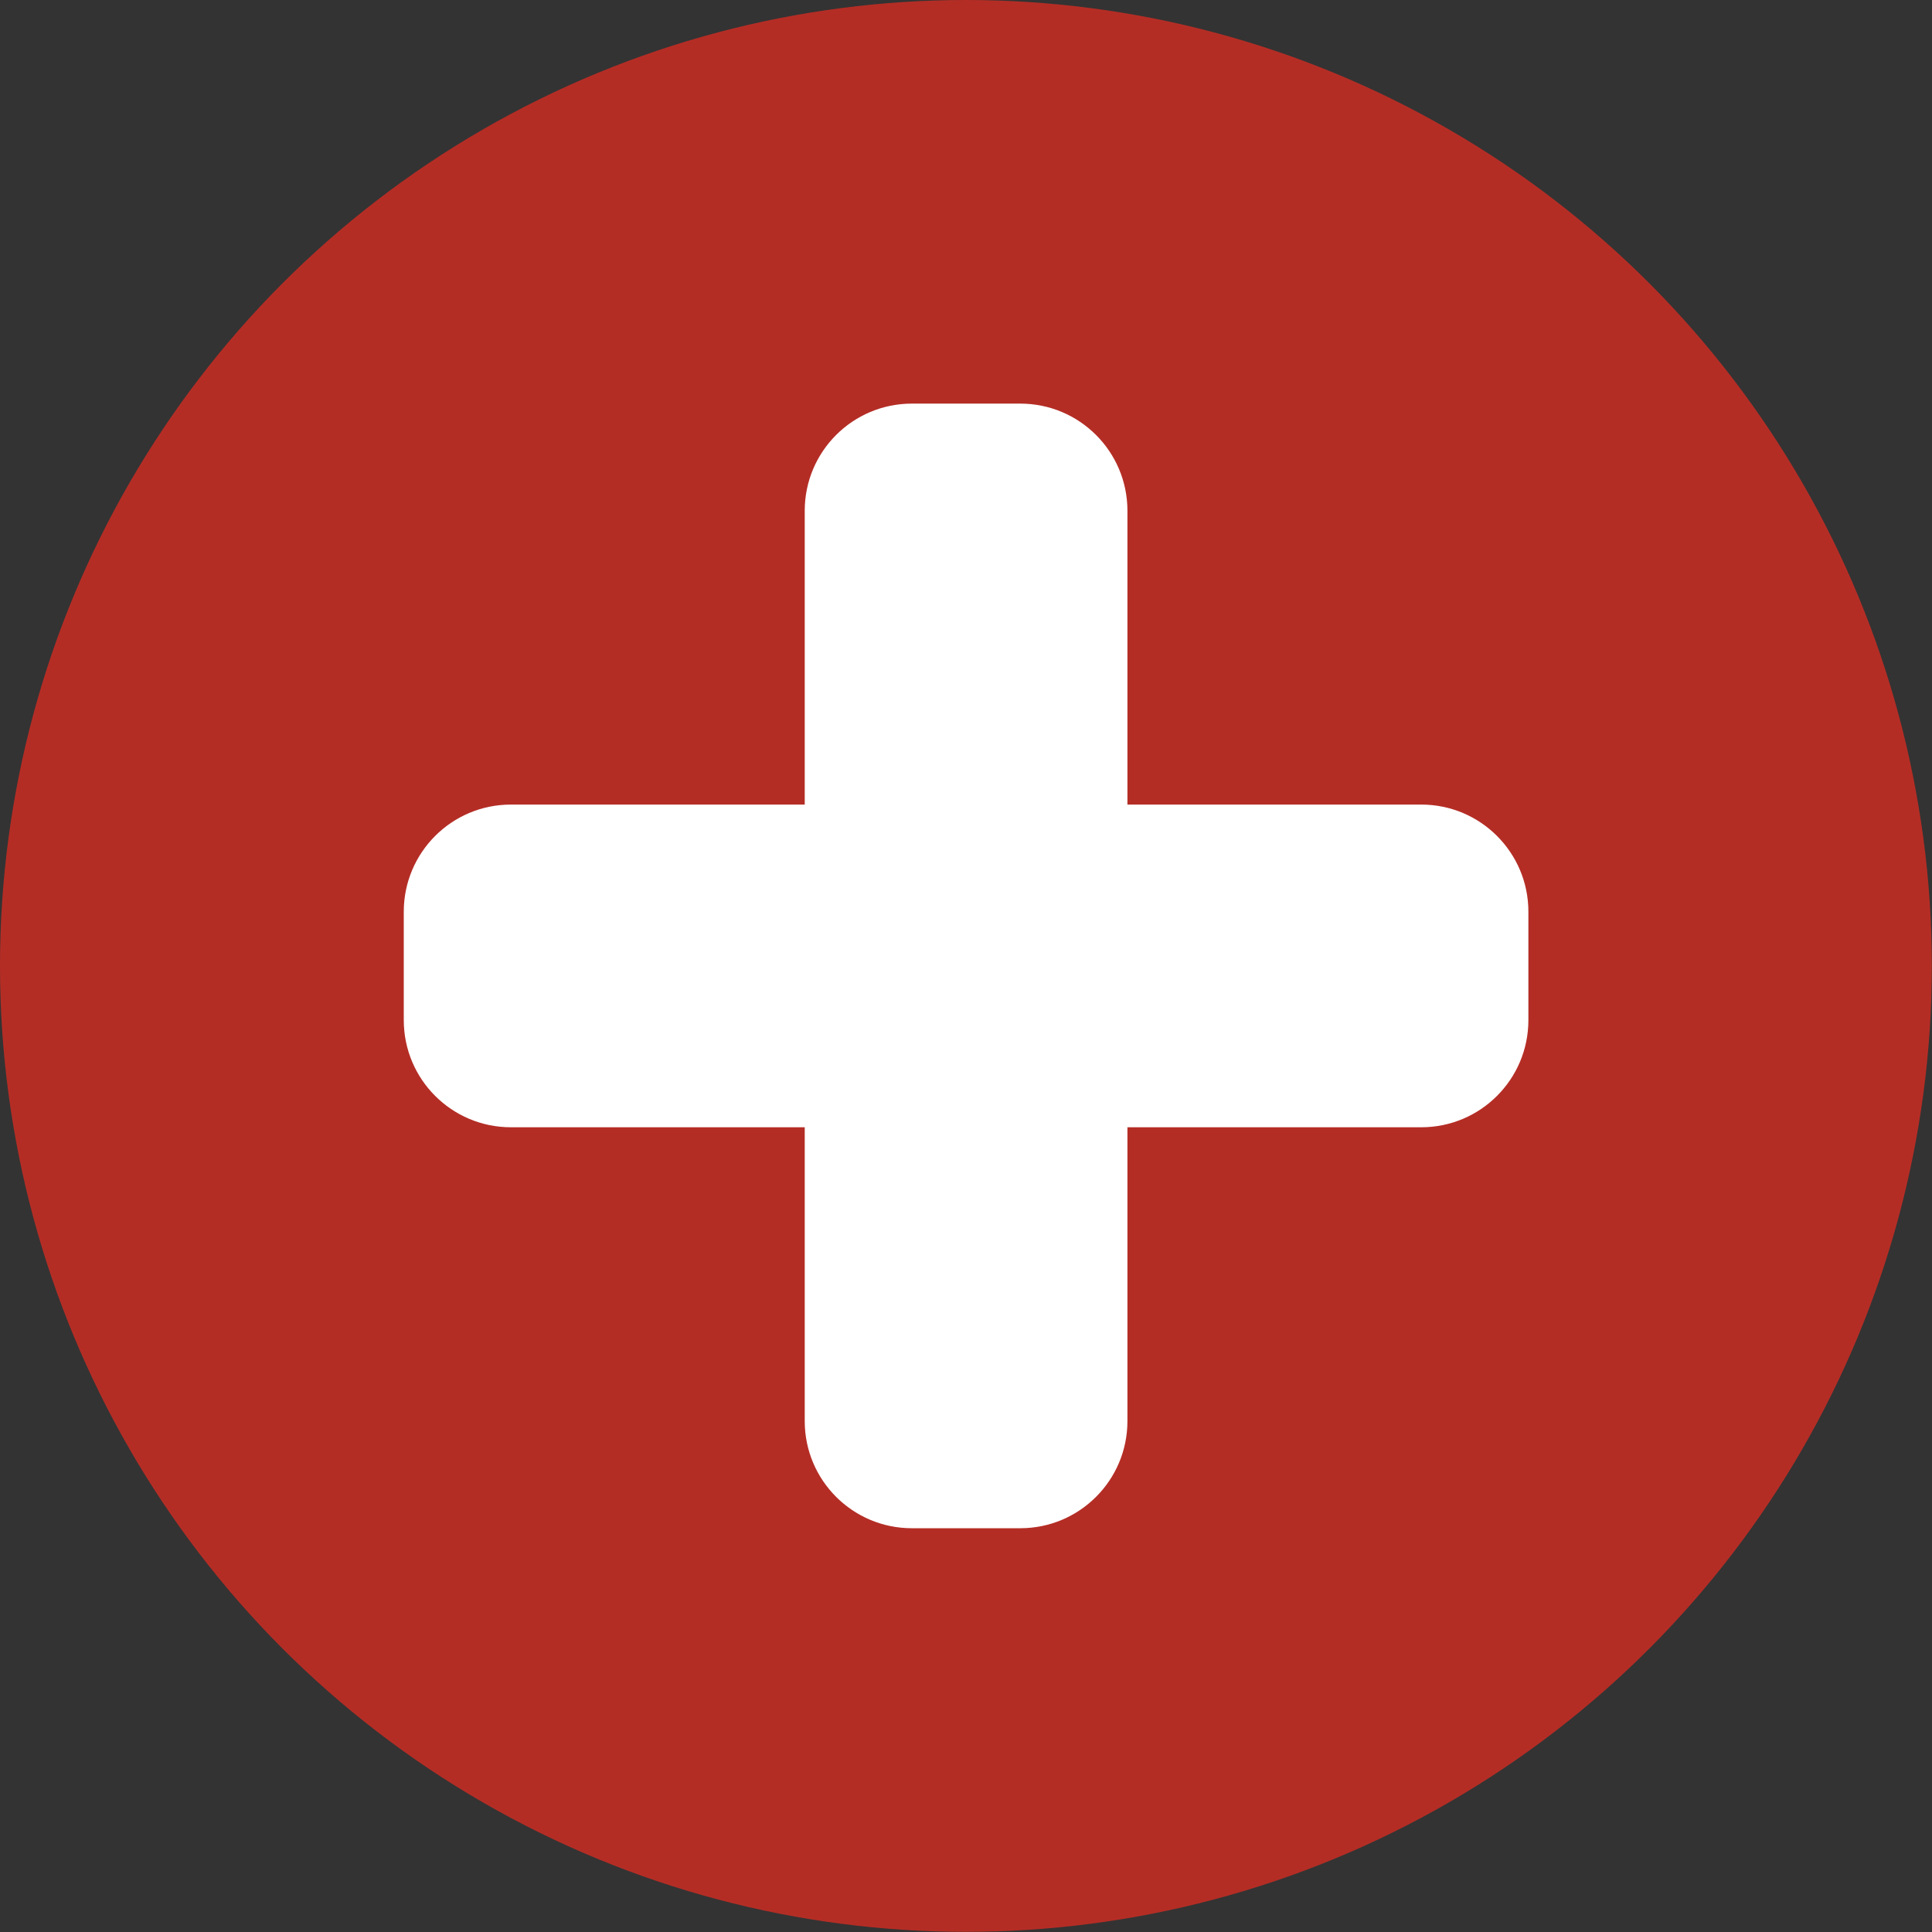
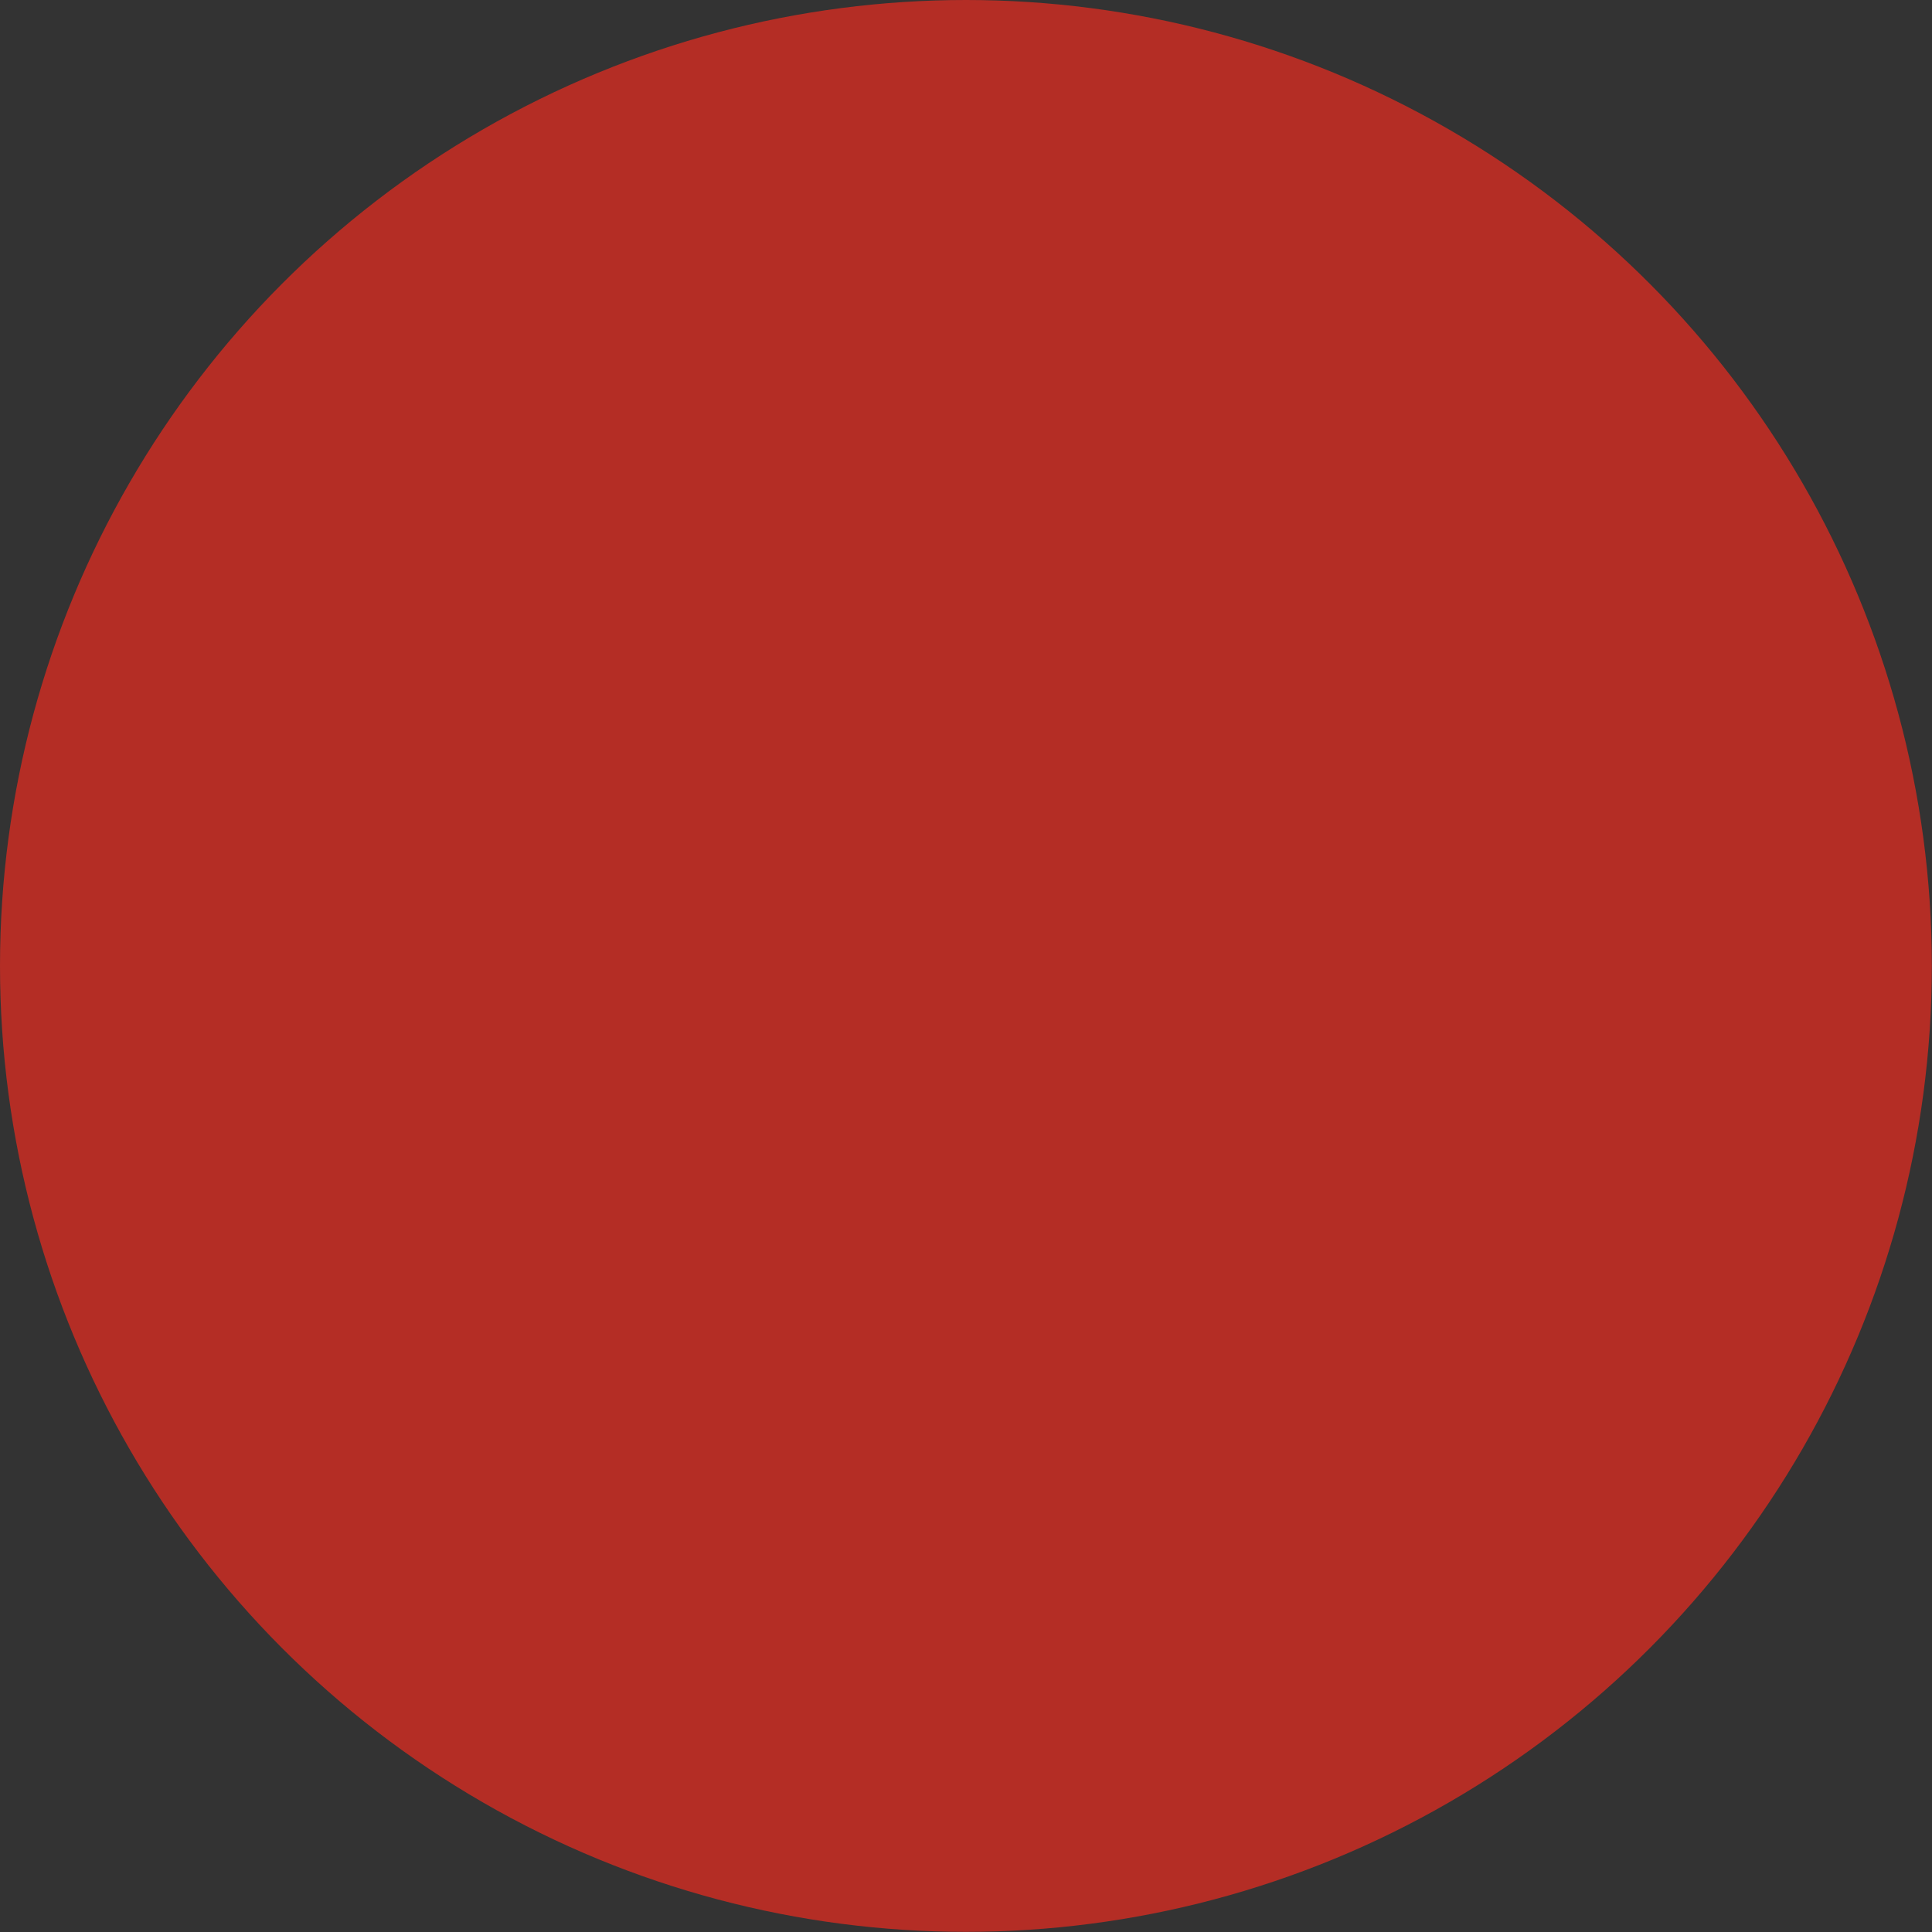
<svg xmlns="http://www.w3.org/2000/svg" id="Camada_1" viewBox="0 0 123.69 123.69">
  <rect x="0" y="0" width="123.69" height="123.69" fill="#333333" stroke="none" />
  <defs>
    <style>      .st0 {        fill: #b42d25;      }      .st1 {        fill: #fff;      }    </style>
  </defs>
  <circle class="st0" cx="61.84" cy="61.84" r="61.84" />
-   <path class="st1" d="M90.99,51.51h-18.81v-18.81c0-3.79-3.07-6.86-6.86-6.86h-6.94c-3.79,0-6.86,3.07-6.86,6.86v18.81h-18.81c-3.79,0-6.86,3.07-6.86,6.86v6.94c0,3.79,3.07,6.86,6.86,6.86h18.81v18.81c0,3.79,3.07,6.86,6.86,6.86h6.94c3.79,0,6.86-3.07,6.86-6.86v-18.81h18.81c3.79,0,6.86-3.07,6.86-6.86v-6.94c0-3.79-3.07-6.86-6.86-6.86Z" />
</svg>